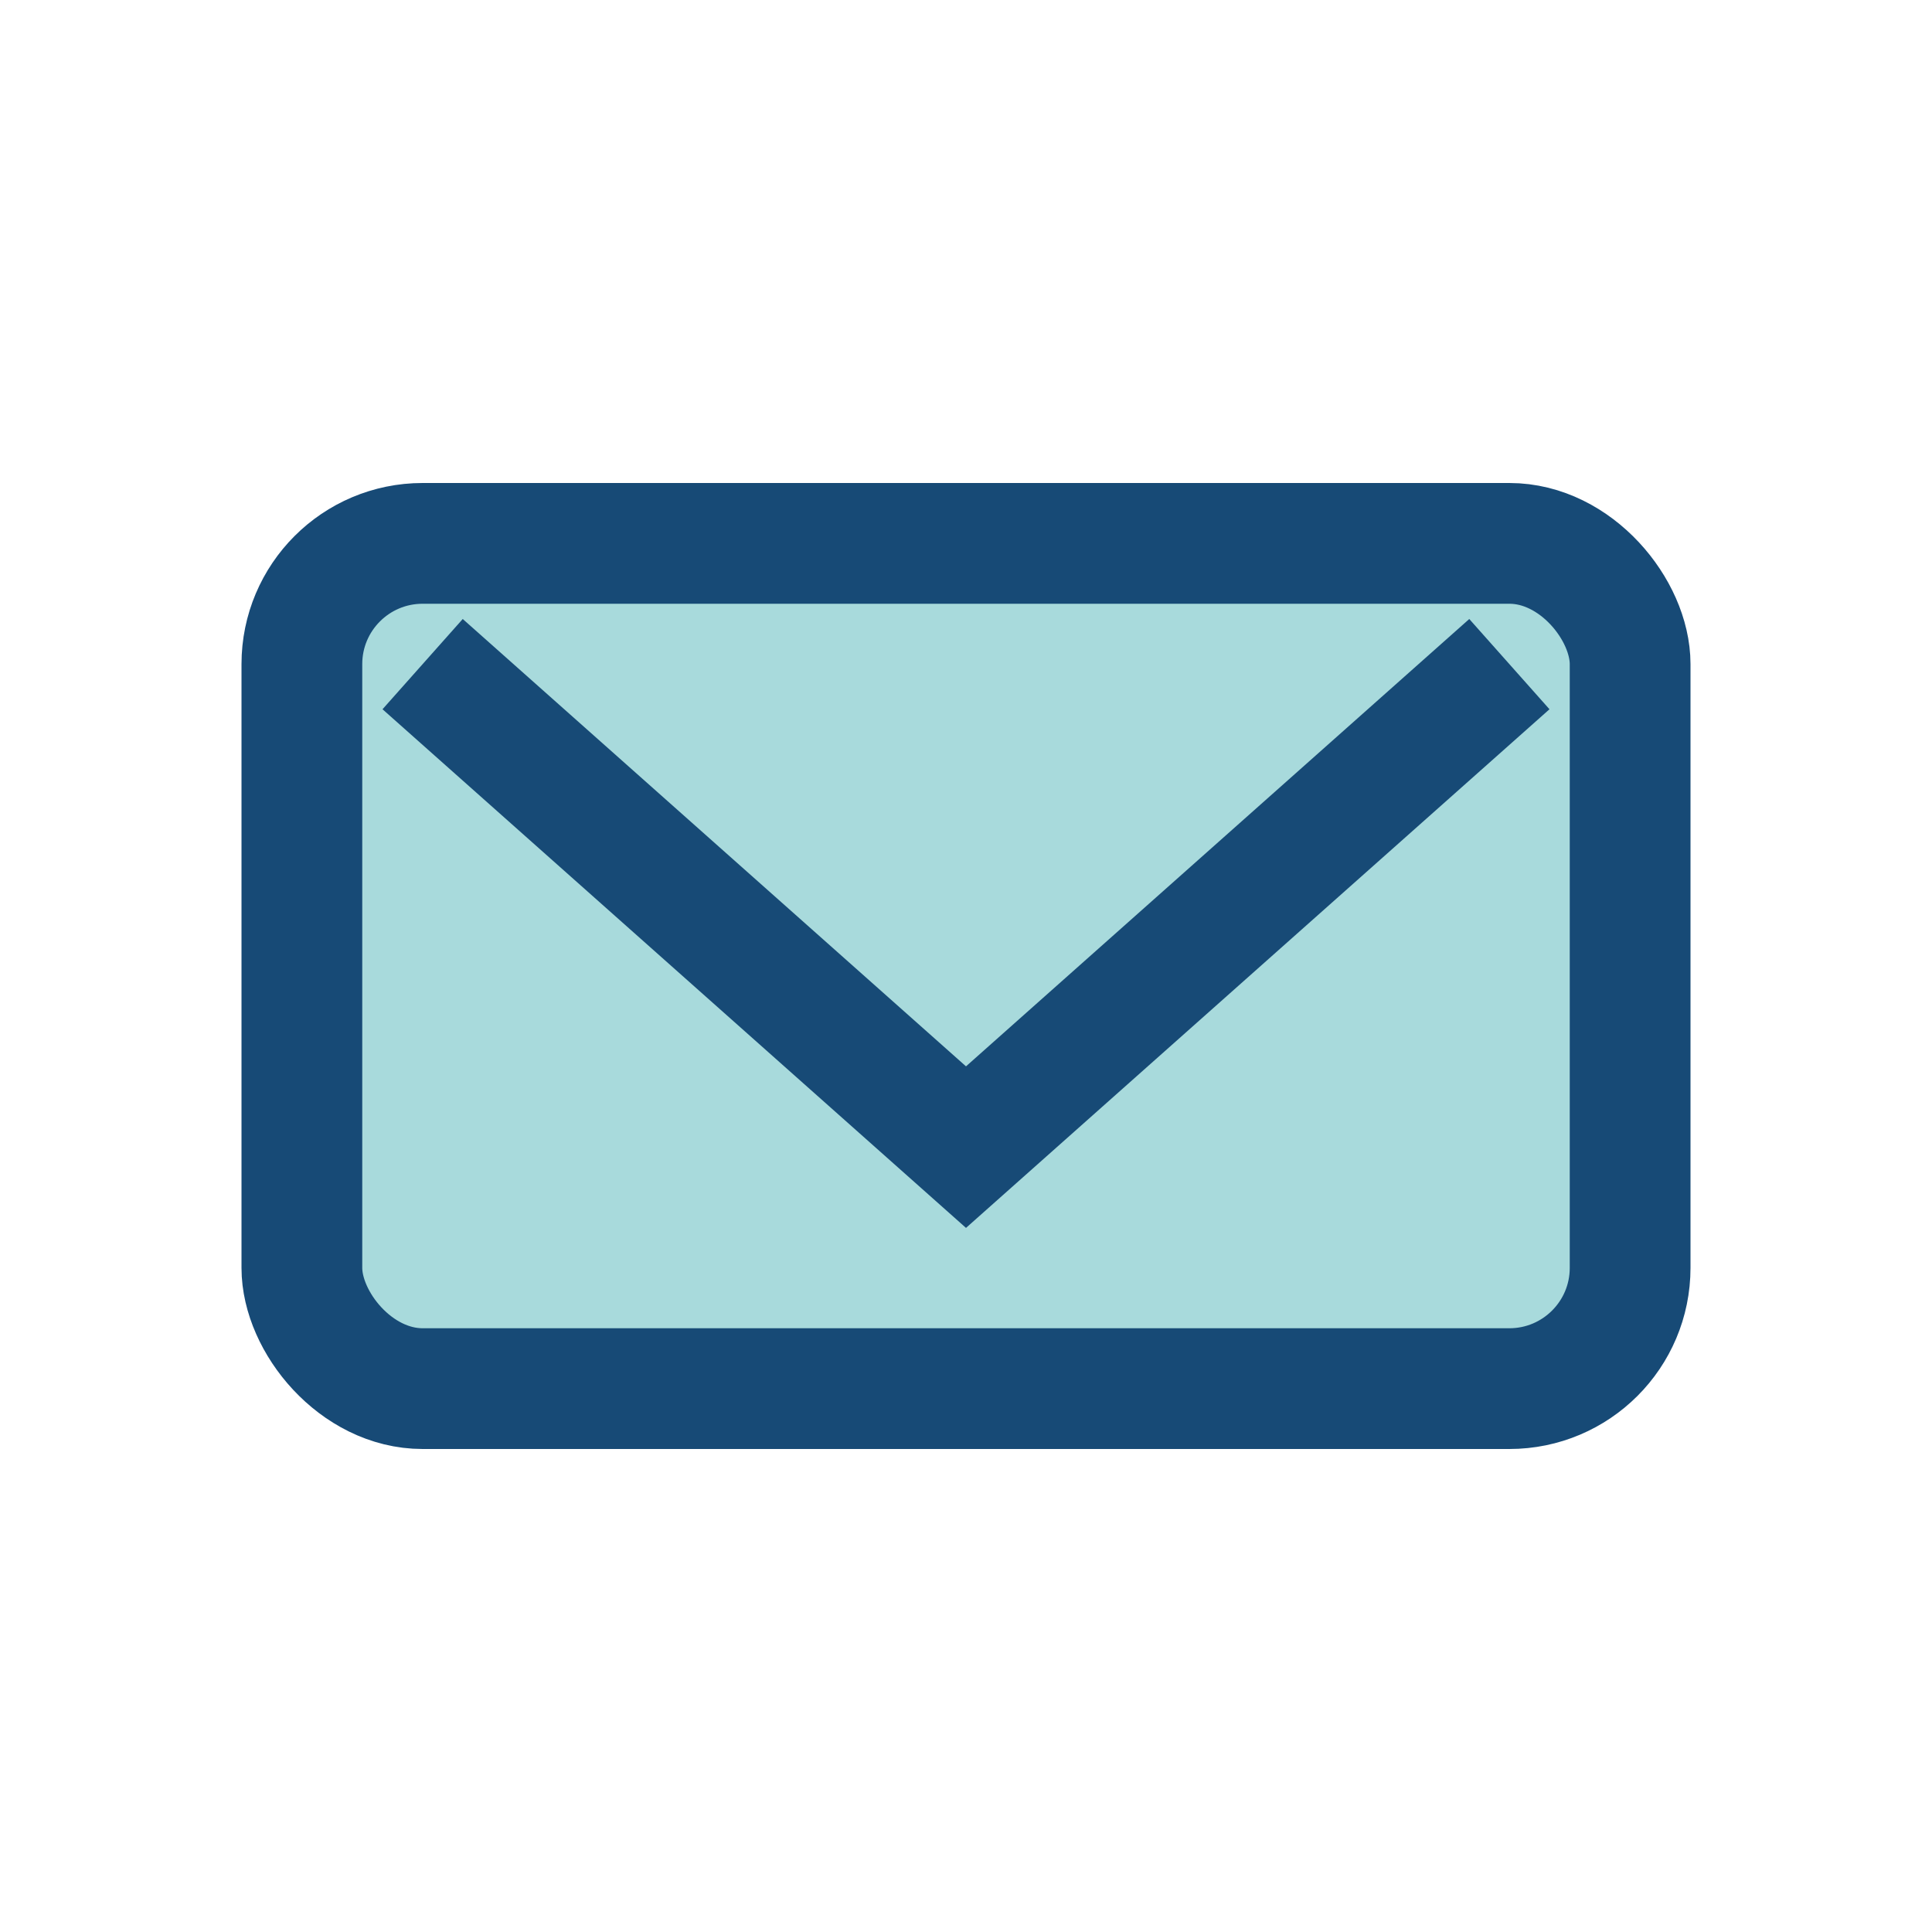
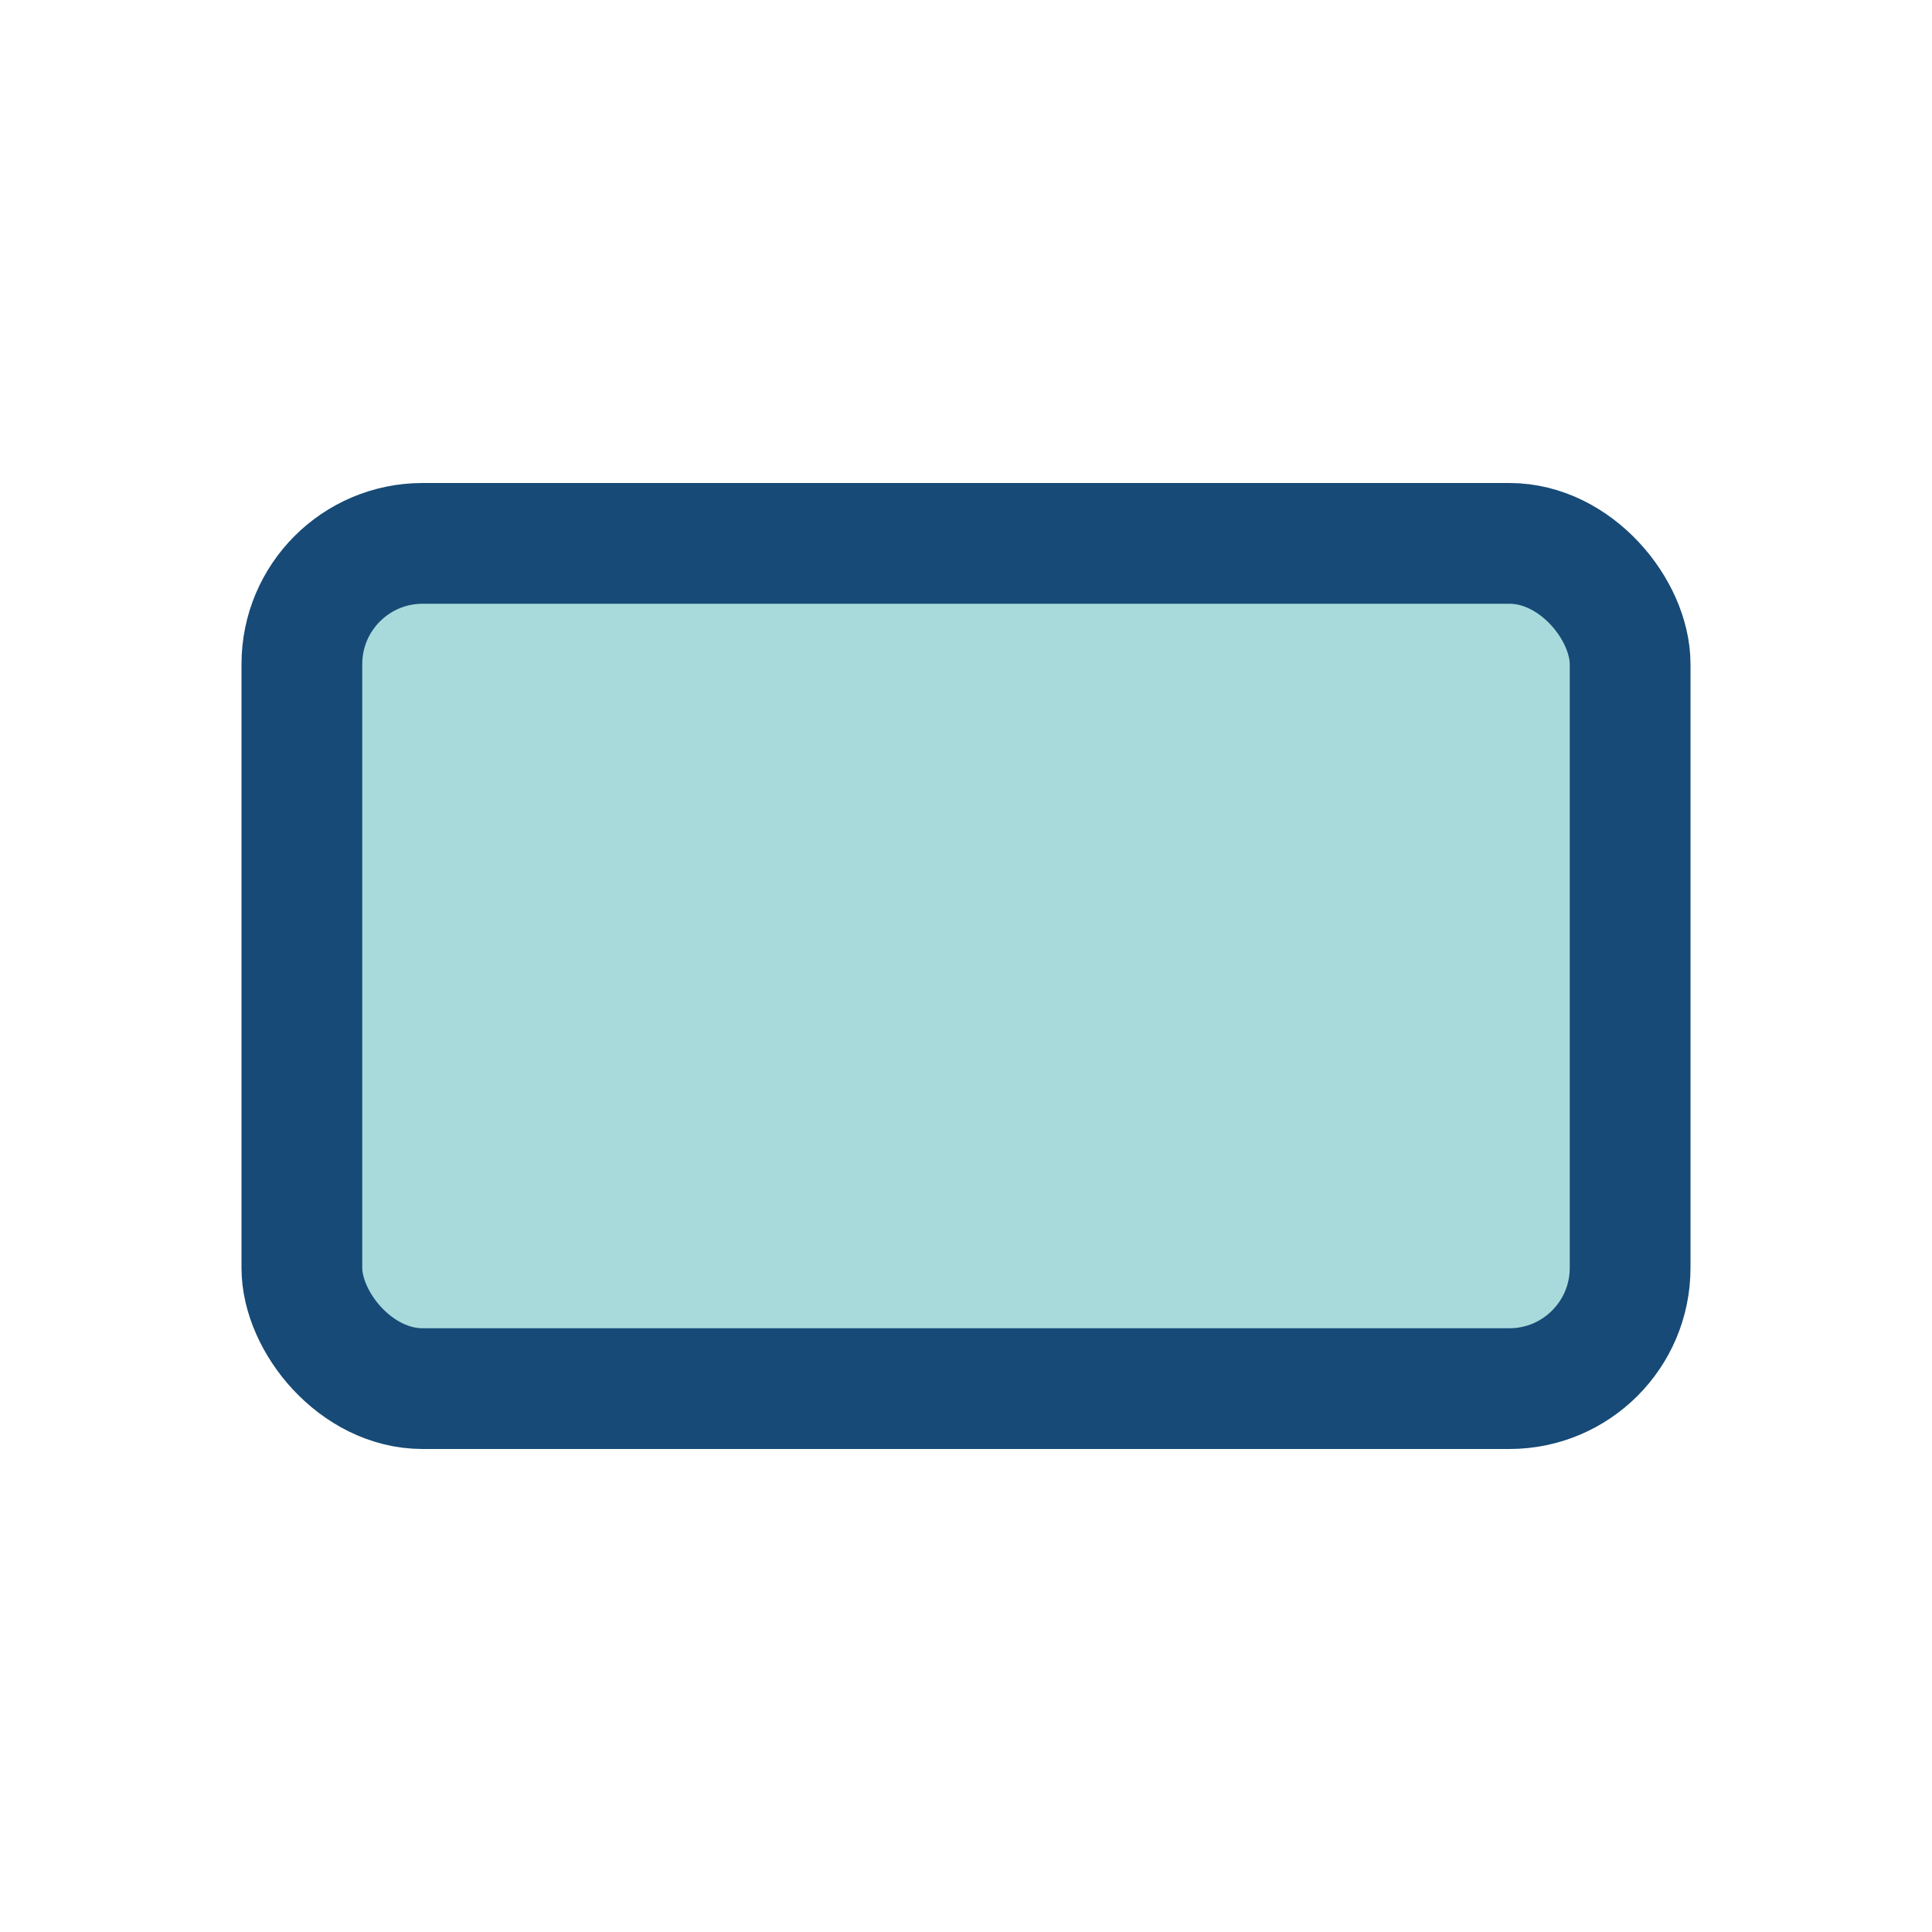
<svg xmlns="http://www.w3.org/2000/svg" width="32" height="32" viewBox="0 0 32 32">
  <rect x="5" y="9" width="22" height="14" rx="2" fill="#A8DADC" stroke="#174A76" stroke-width="2" />
-   <polyline points="7,11 16,19 25,11" fill="none" stroke="#174A76" stroke-width="2" />
</svg>